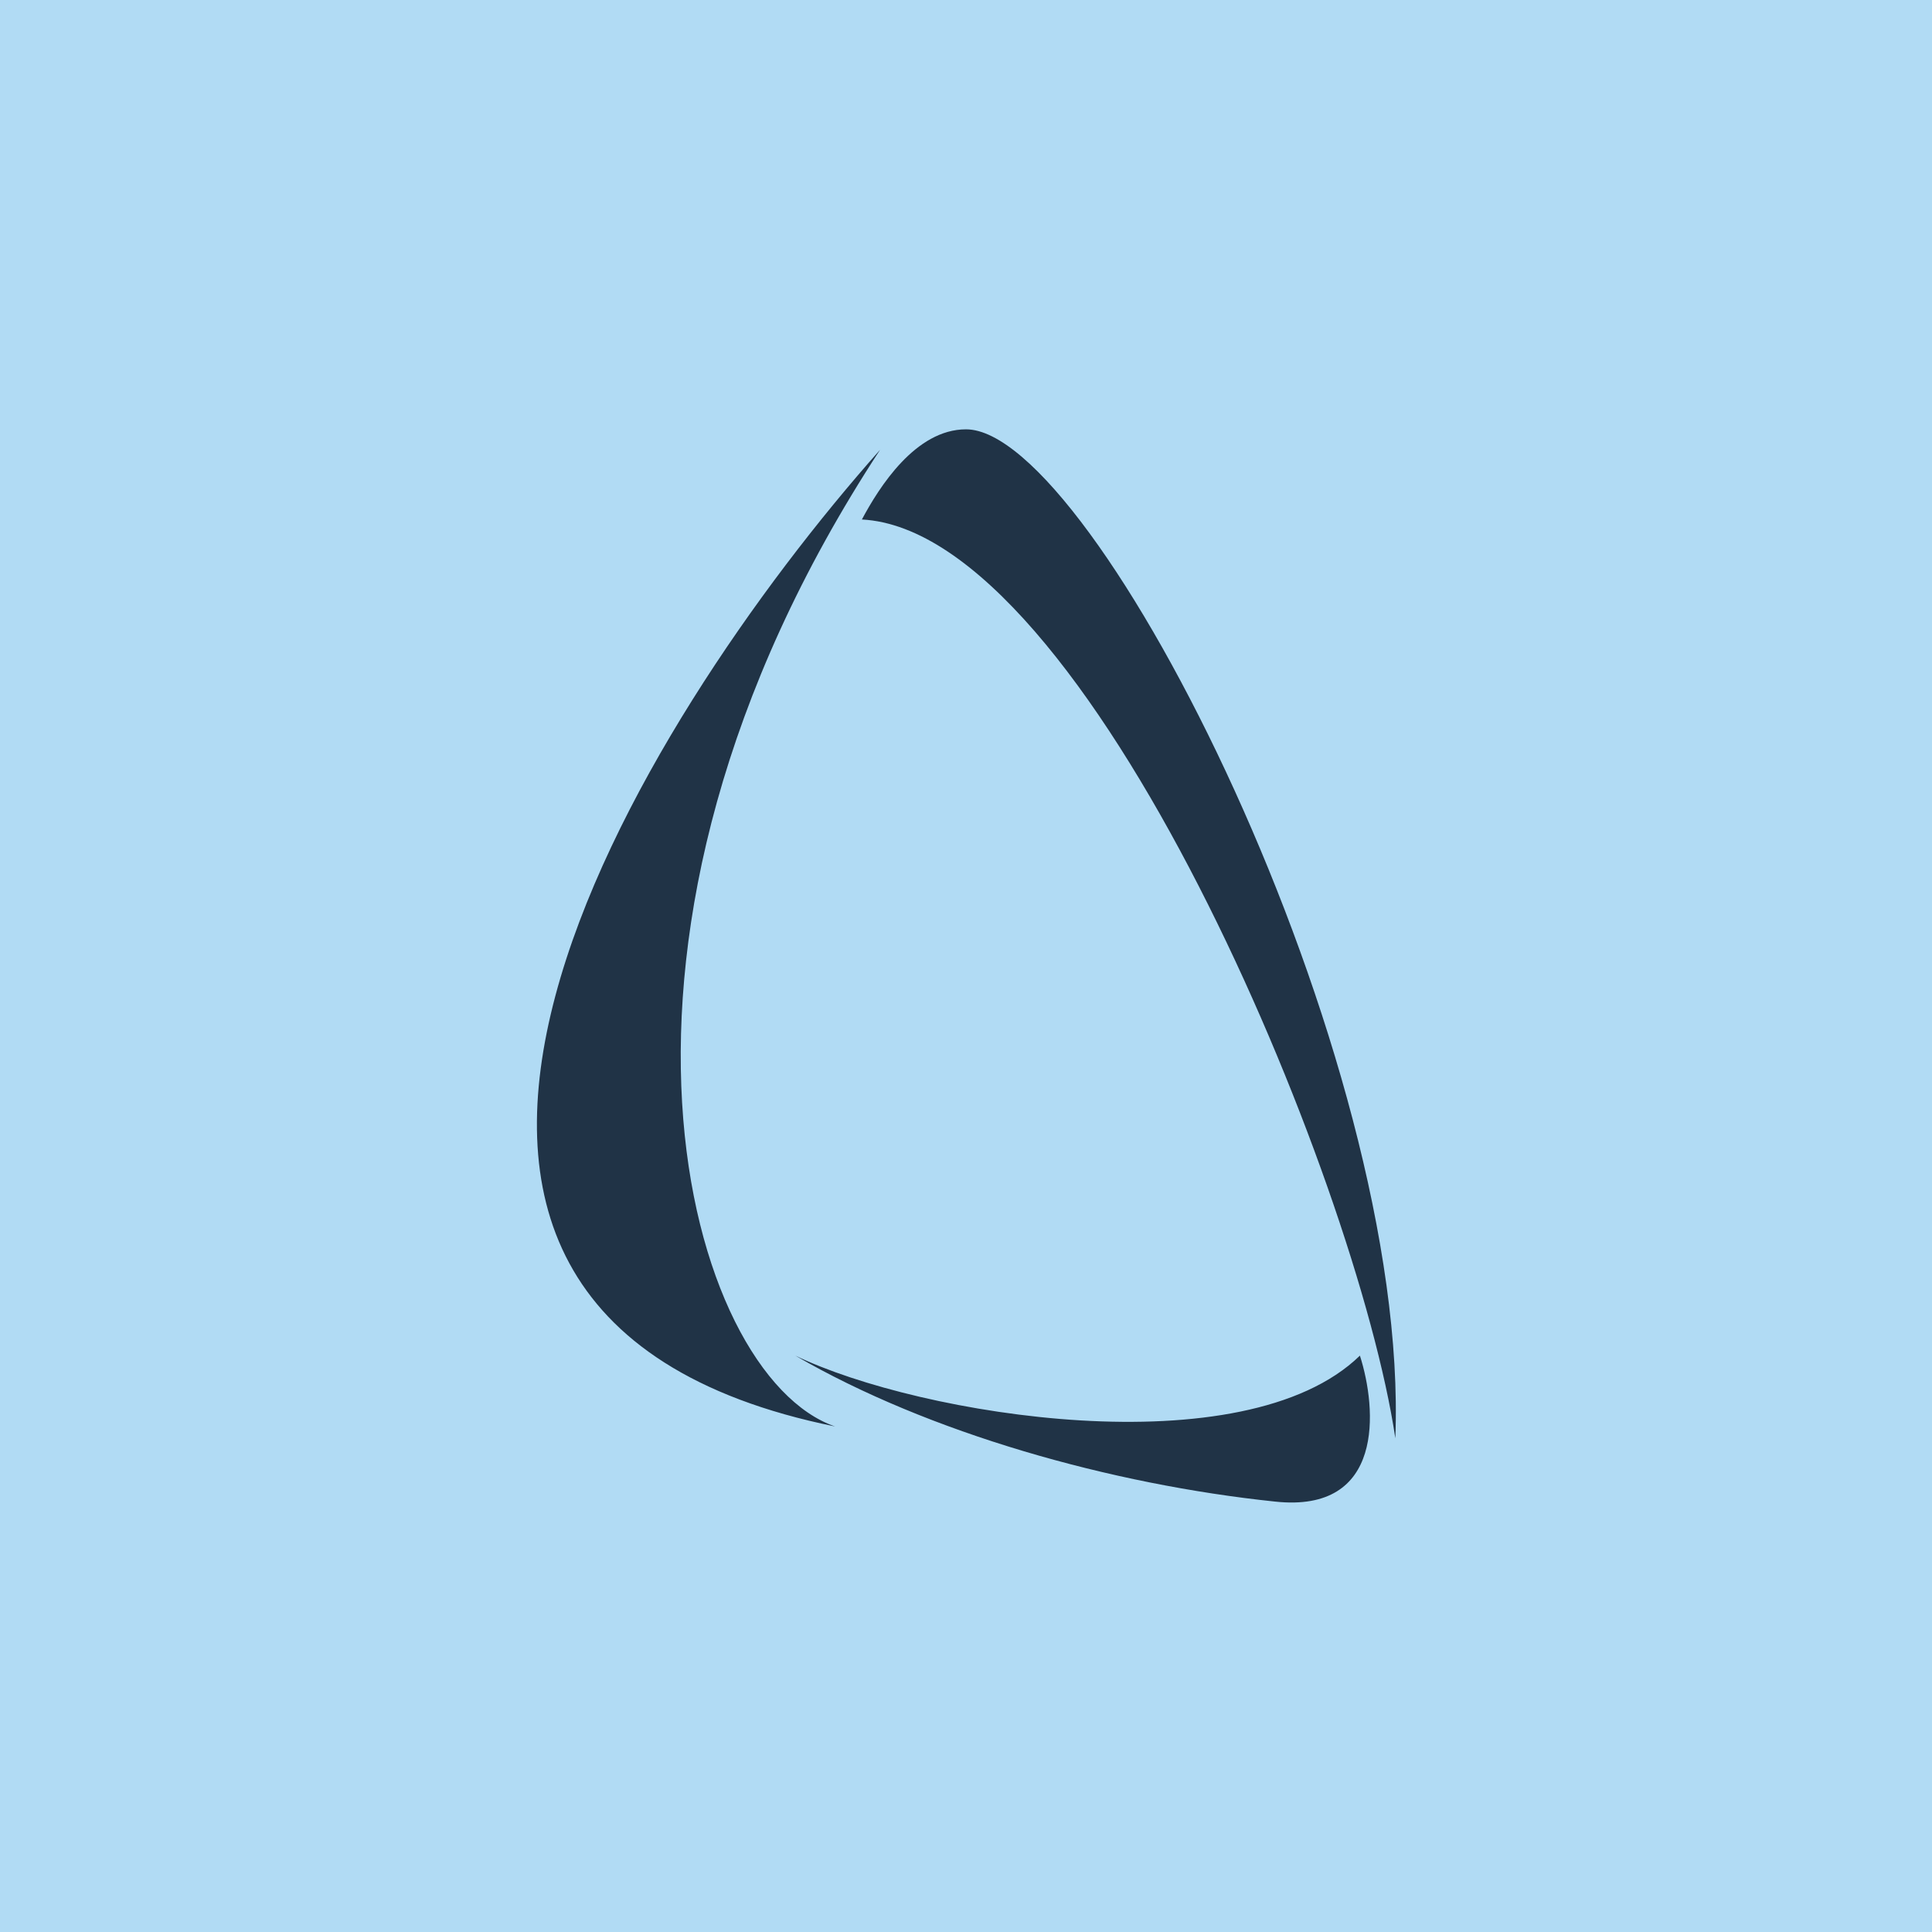
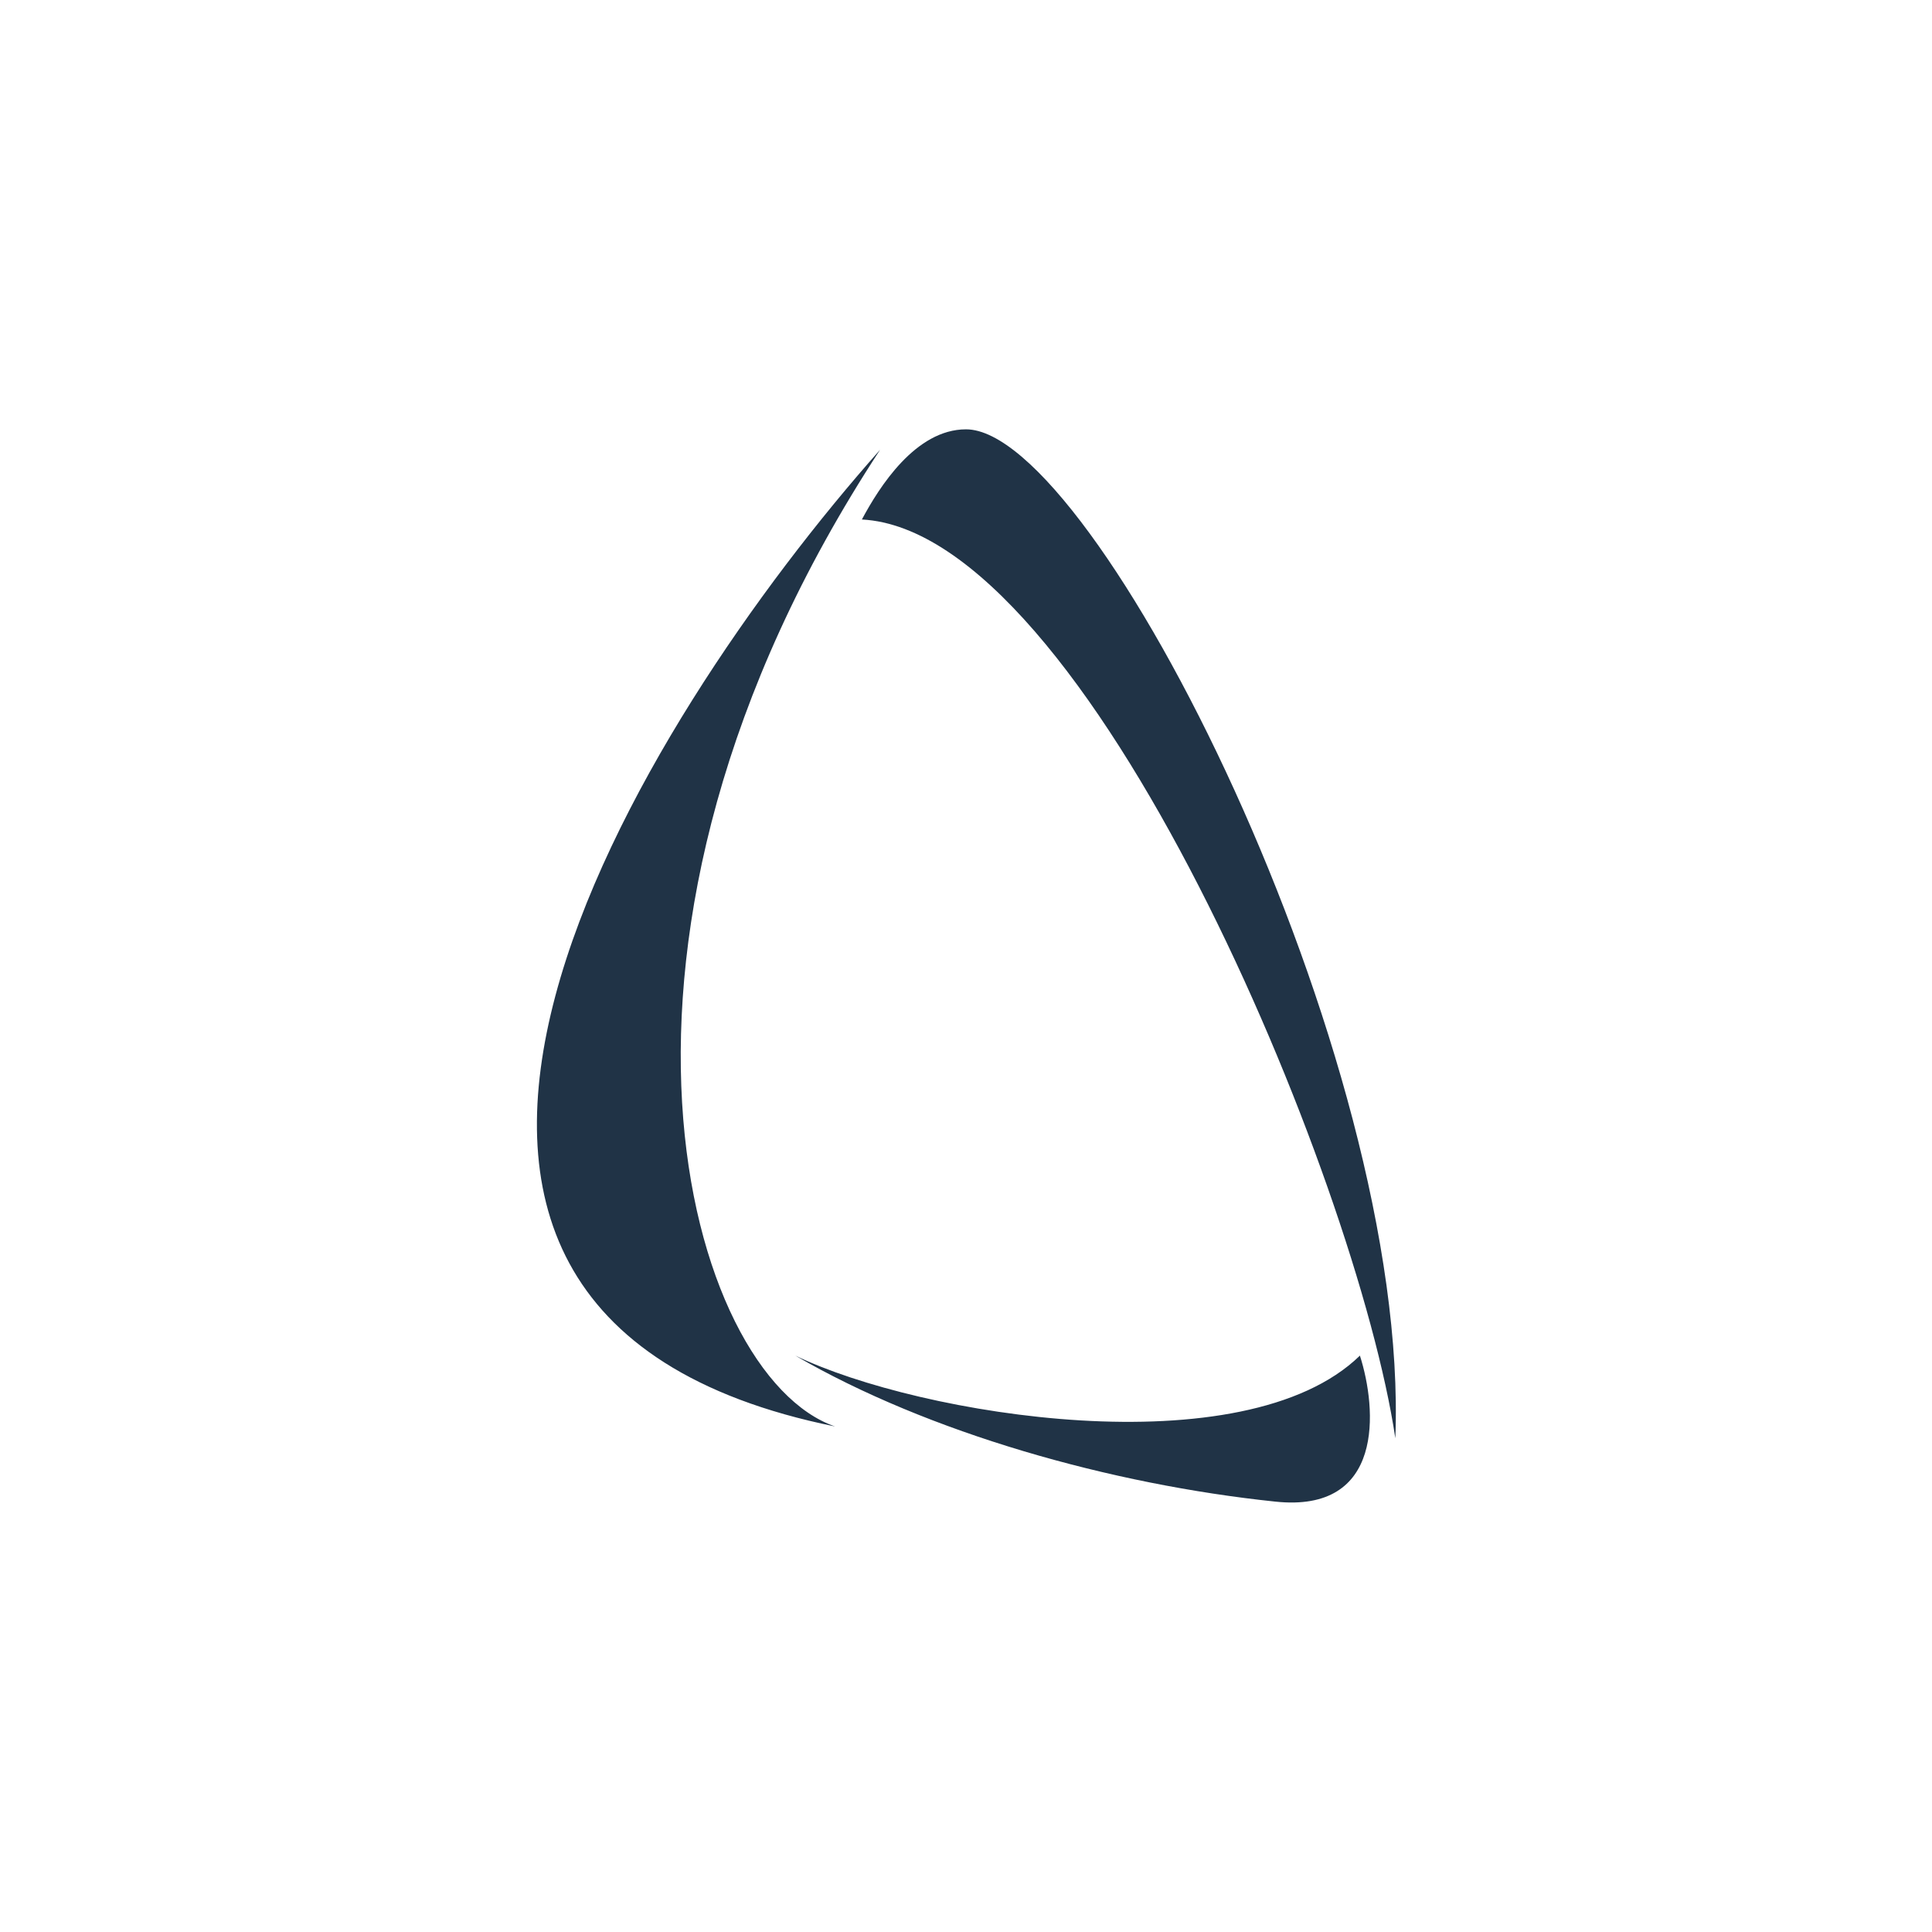
<svg xmlns="http://www.w3.org/2000/svg" width="18" height="18">
-   <path fill="#B1DBF4" d="M0 0h18v18H0z" />
  <path d="M8.03 4.84c.16-.3.5-.84.97-.84 1.2 0 4.14 5.84 4 9.4-.36-2.42-2.87-8.45-4.97-8.56zm-.25 8.45c-1.37-.47-2.57-4.54.42-9.1-2.23 2.51-5.7 8.03-.42 9.1zm4.89-.66c-1.08 1.05-4.1.56-5.26 0 1.24.72 2.94 1.2 4.47 1.36 1.02.11.95-.86.79-1.36z" fill="#203346" />
</svg>